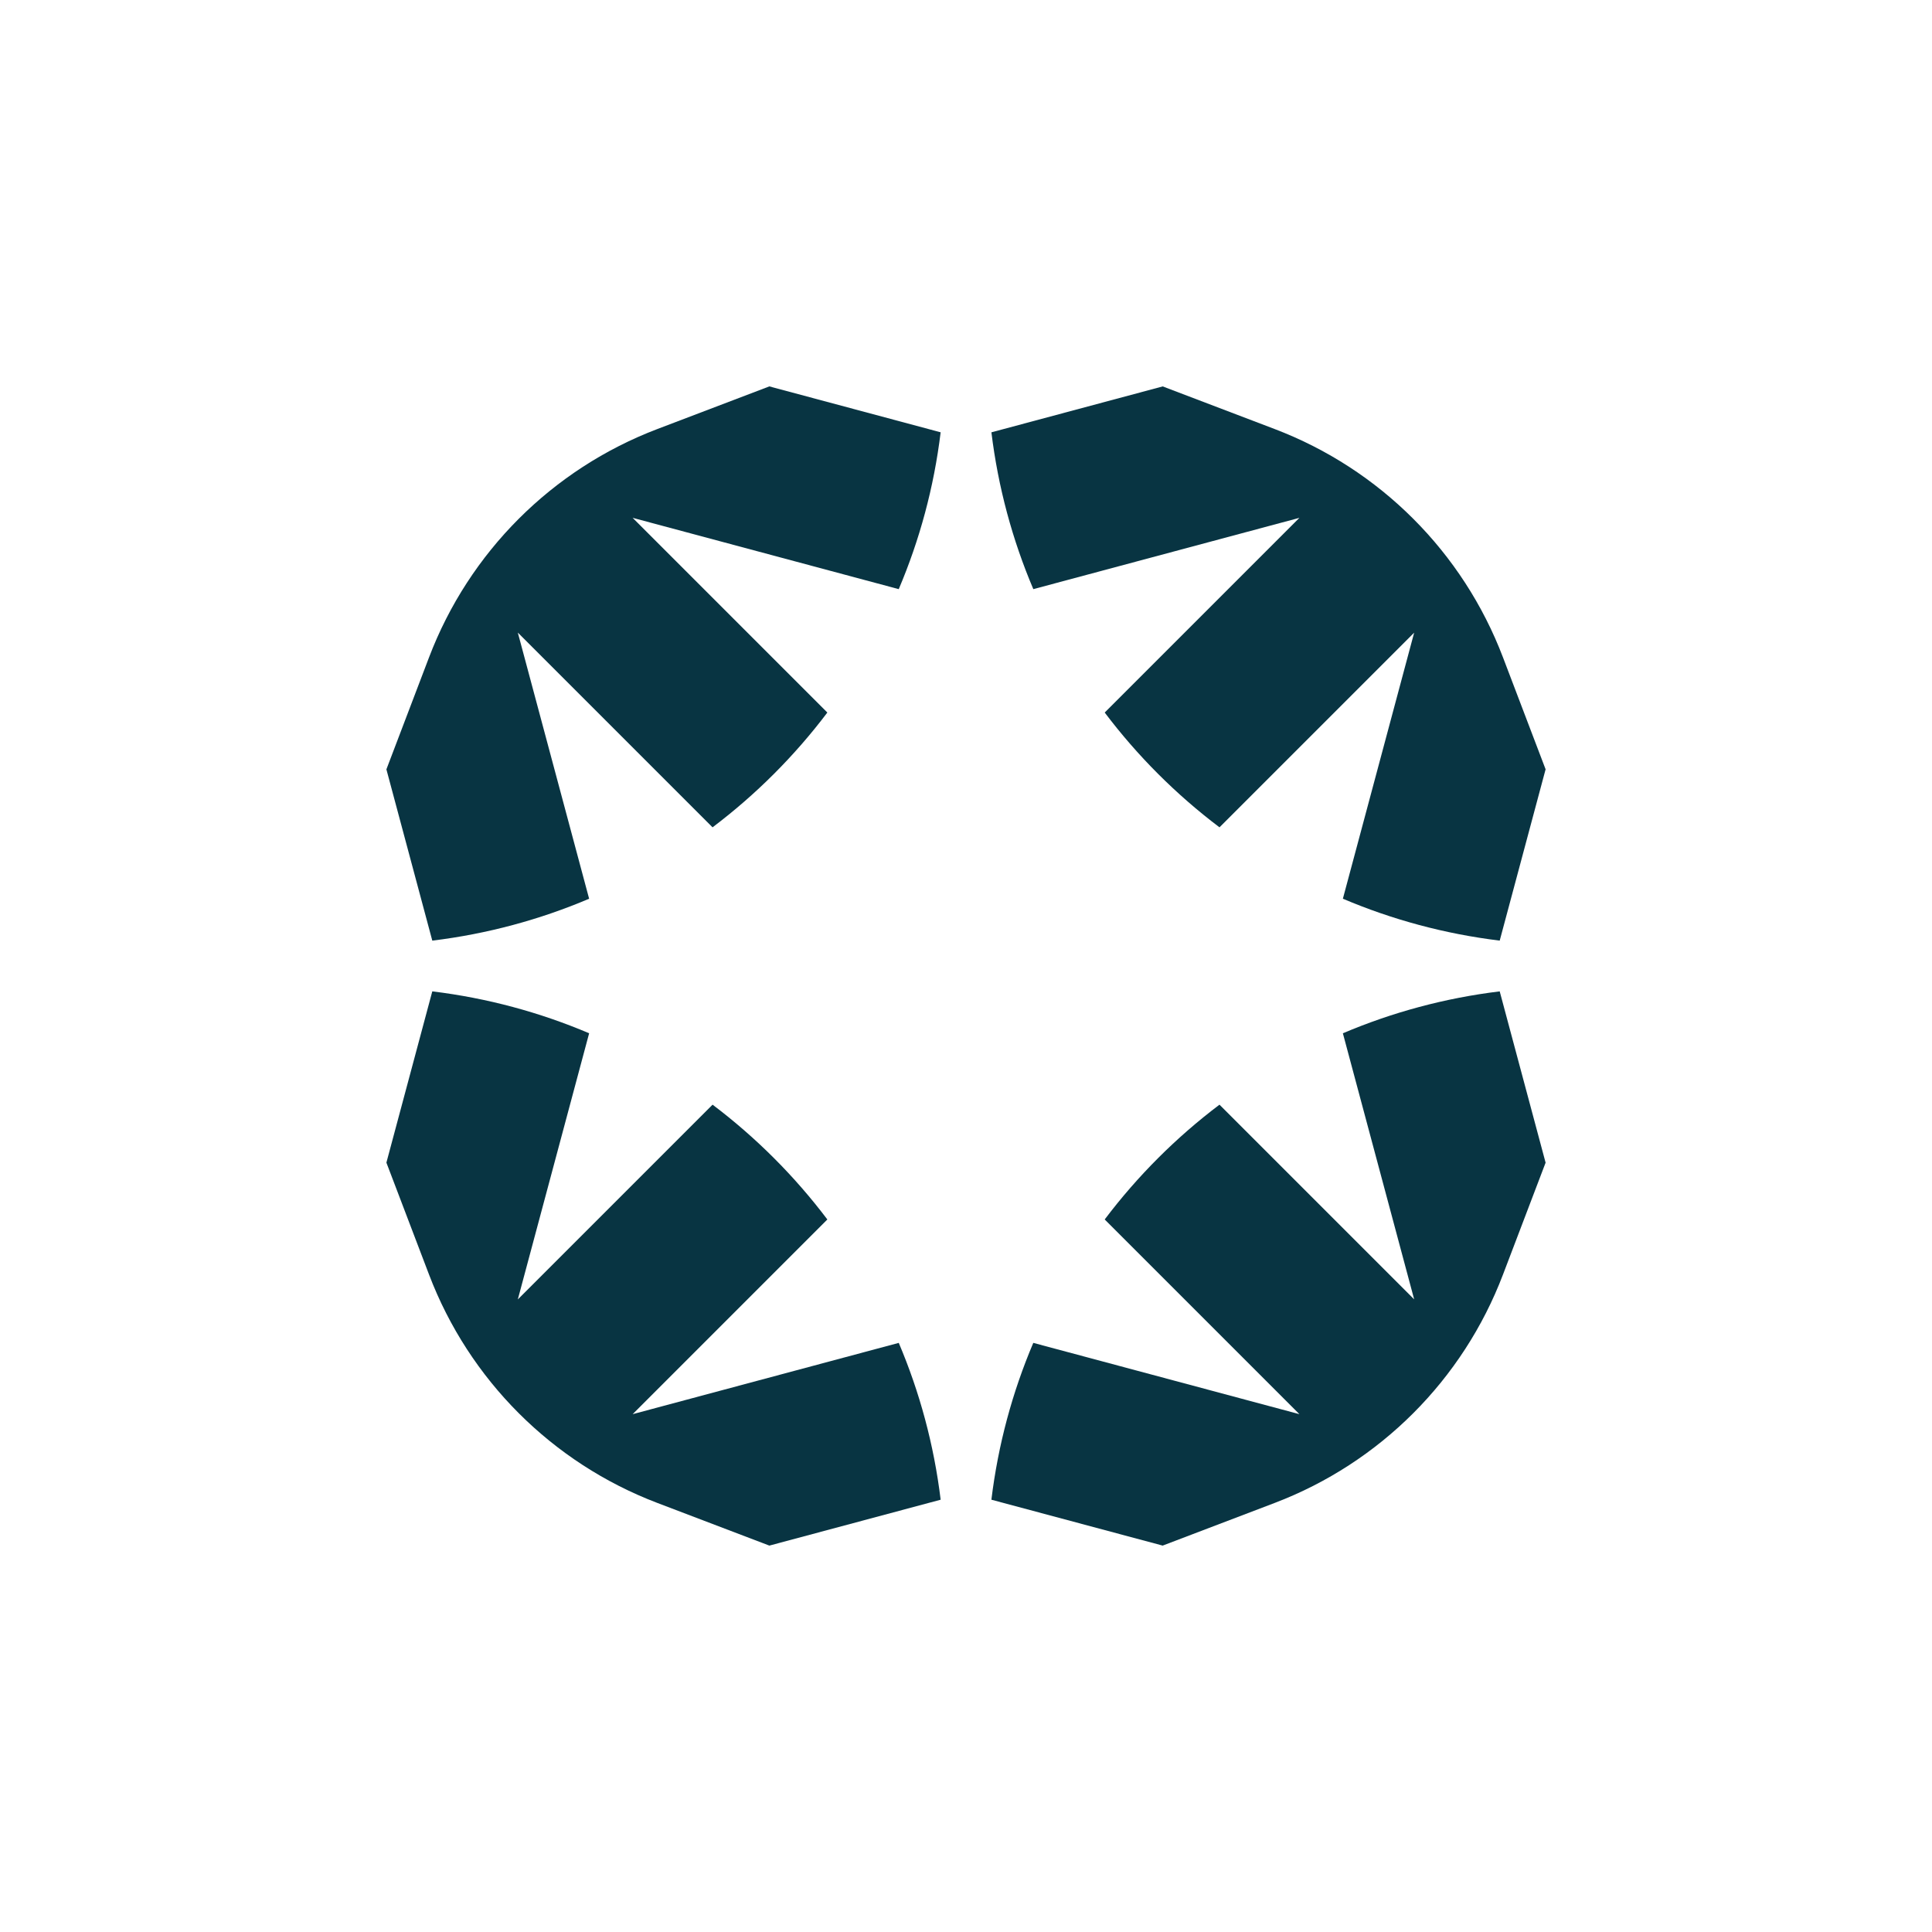
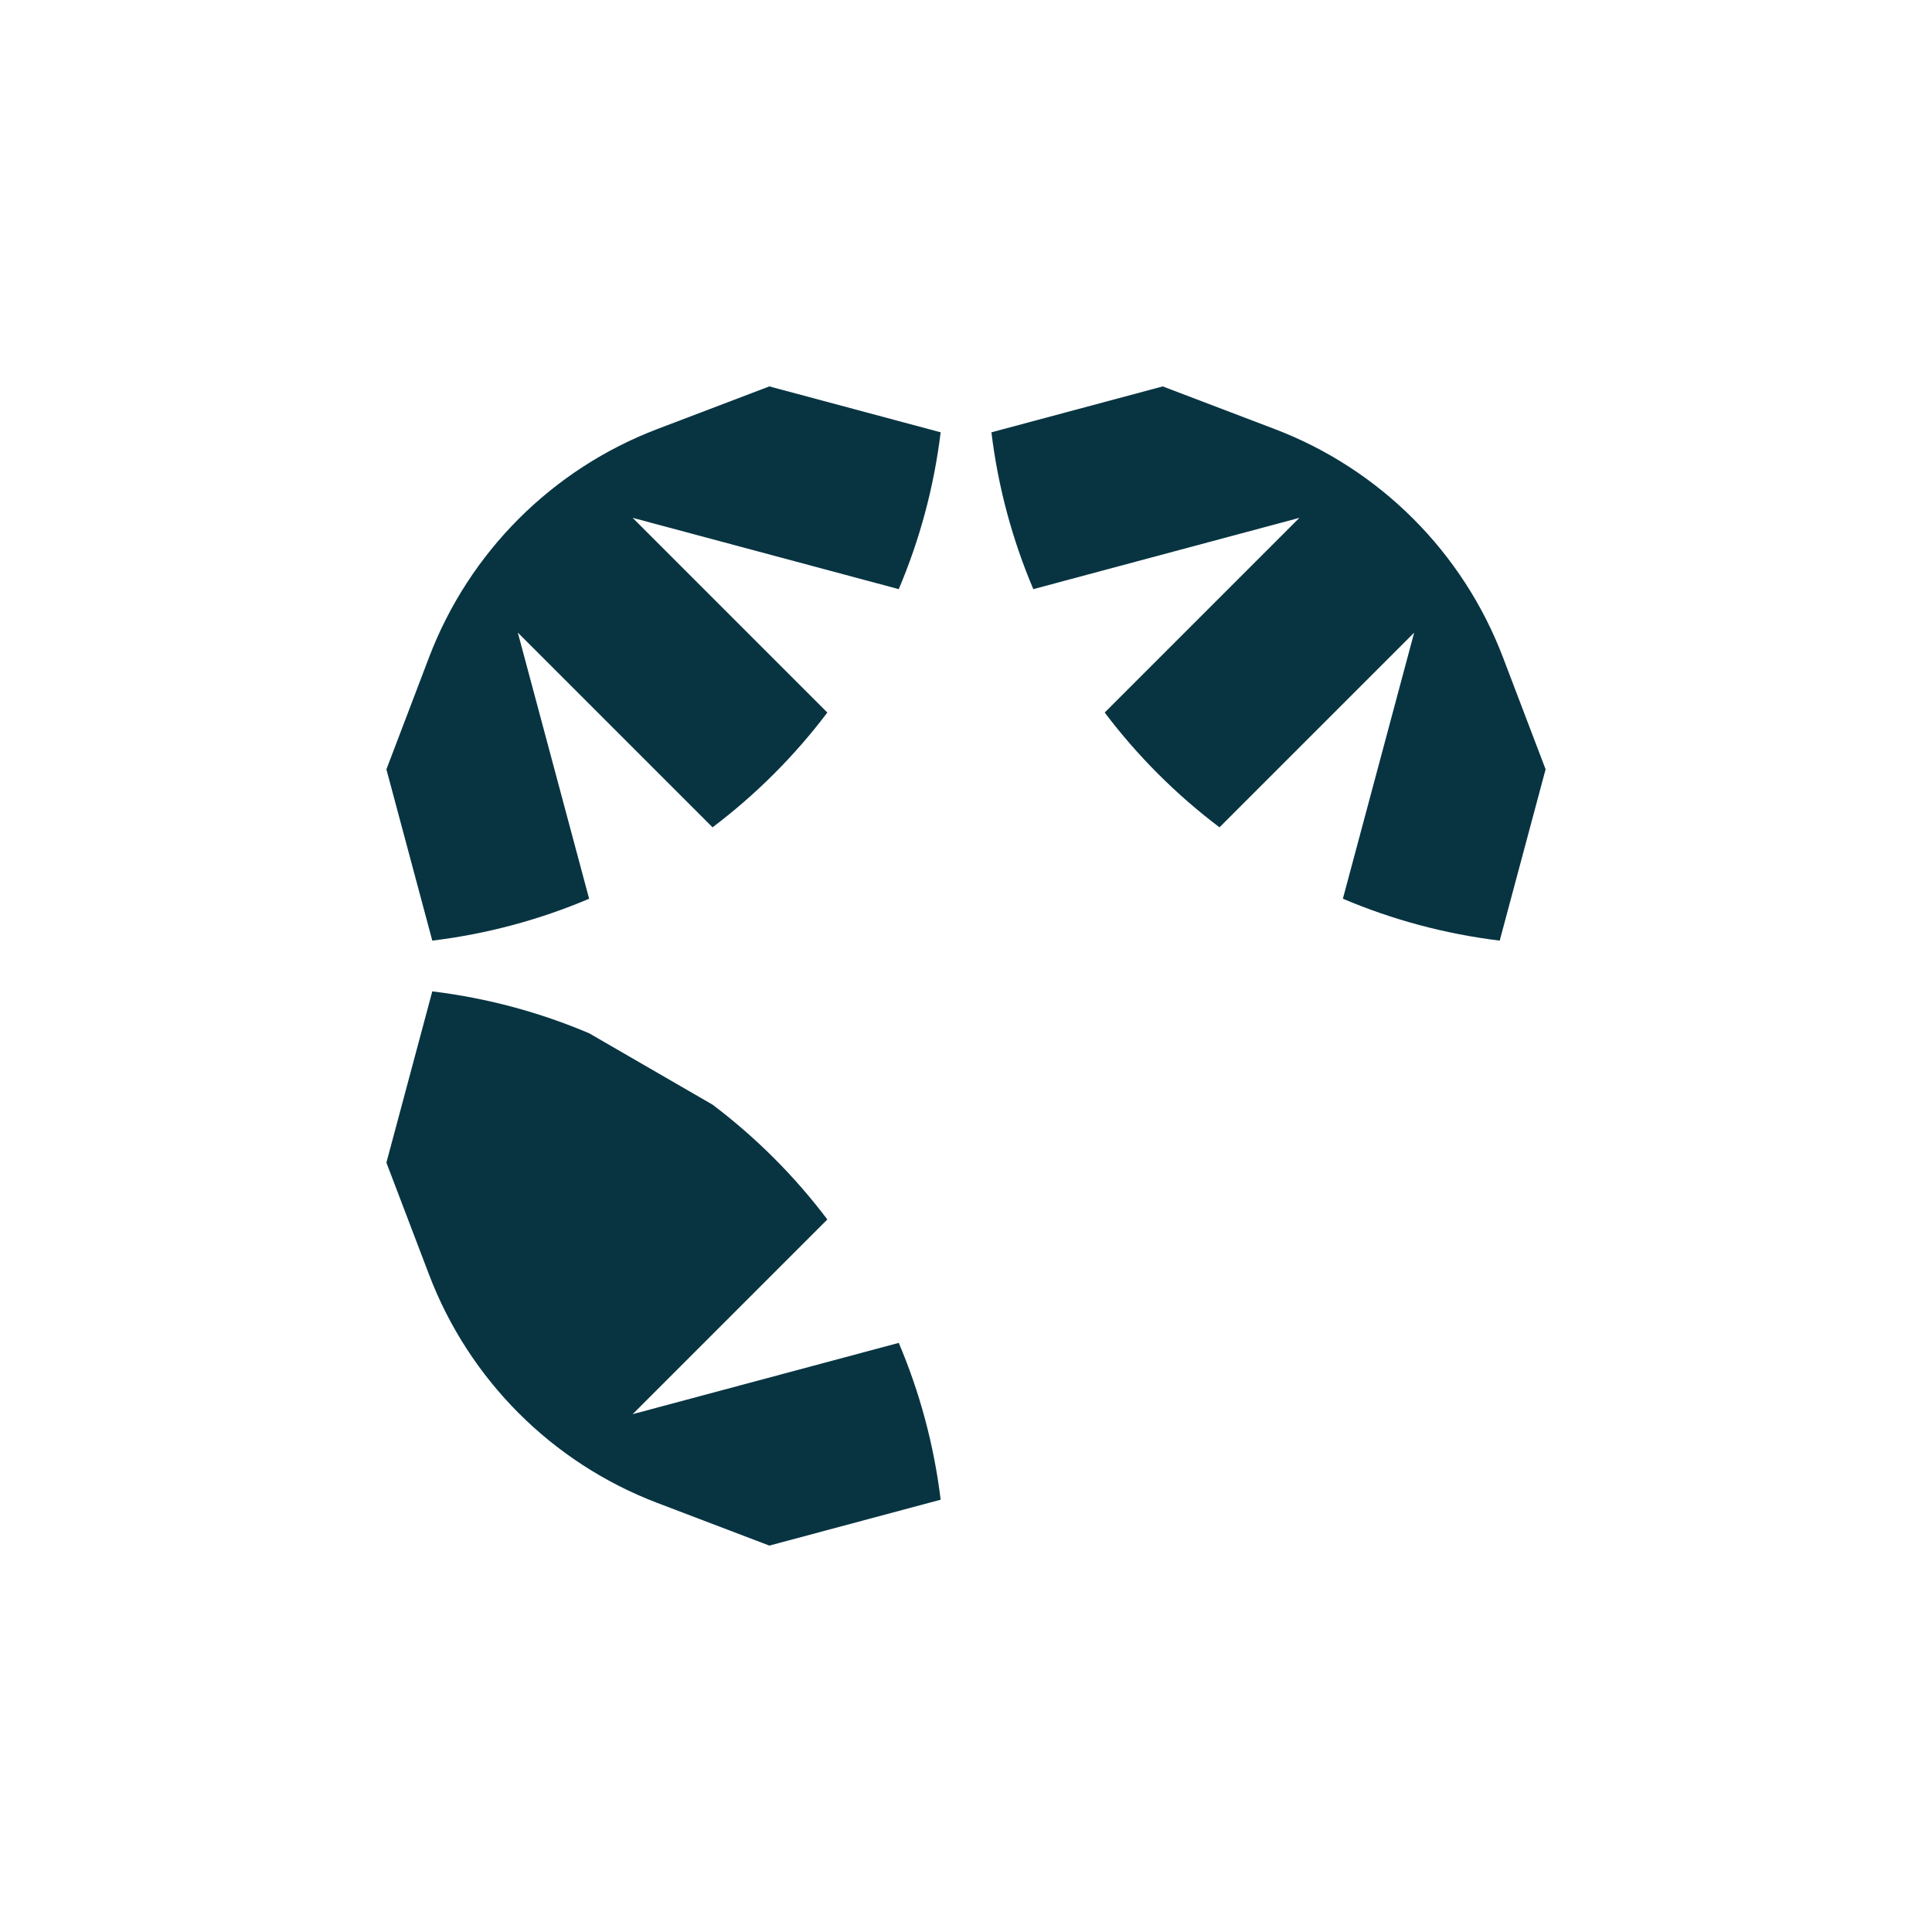
<svg xmlns="http://www.w3.org/2000/svg" width="1000" height="1000" viewBox="0 0 1000 1000" fill="none">
-   <path d="M513.145 776.247C516.609 747.777 524.019 720.53 534.833 695.07L672.568 731.972L571.791 631.189C588.743 608.737 608.751 588.729 631.203 571.777L731.972 672.546L695.07 534.826C720.53 524.01 747.777 516.596 776.247 513.131L800 601.799L777.926 659.756C757.198 714.193 714.207 757.19 659.77 777.919L601.792 800L513.145 776.247Z" fill="#083442" />
-   <path d="M340.237 777.919C285.801 757.19 242.809 714.193 222.081 659.756L200 601.778L223.753 513.131C252.226 516.595 279.475 524.004 304.937 534.819L268.021 672.582L368.825 571.777C391.278 588.73 411.285 608.742 428.237 631.196L327.461 731.972L465.196 695.07C476.009 720.529 483.419 747.778 486.883 776.247L398.222 800L340.237 777.919Z" fill="#083442" />
+   <path d="M340.237 777.919C285.801 757.19 242.809 714.193 222.081 659.756L200 601.778L223.753 513.131C252.226 516.595 279.475 524.004 304.937 534.819L368.825 571.777C391.278 588.73 411.285 608.742 428.237 631.196L327.461 731.972L465.196 695.07C476.009 720.529 483.419 747.778 486.883 776.247L398.222 800L340.237 777.919Z" fill="#083442" />
  <path d="M200 398.215L222.074 340.237C242.802 285.8 285.794 242.803 340.23 222.074L398.208 200L486.876 223.76C483.411 252.229 476.003 279.478 465.189 304.937L327.454 268.028L428.23 368.811C411.278 391.264 391.264 411.271 368.811 428.223L268.021 327.432L304.93 465.181C279.471 475.995 252.222 483.405 223.753 486.869L200 398.215Z" fill="#083442" />
  <path d="M776.247 486.862C747.778 483.396 720.529 475.989 695.07 465.174L731.965 327.468L631.21 428.223C608.758 411.272 588.75 391.262 571.798 368.811L672.568 268.035L534.847 304.937C524.032 279.479 516.618 252.235 513.152 223.768L601.82 200.007L659.777 222.074C714.214 242.803 757.205 285.8 777.933 340.237L800 398.194L776.247 486.862Z" fill="#083442" />
</svg>